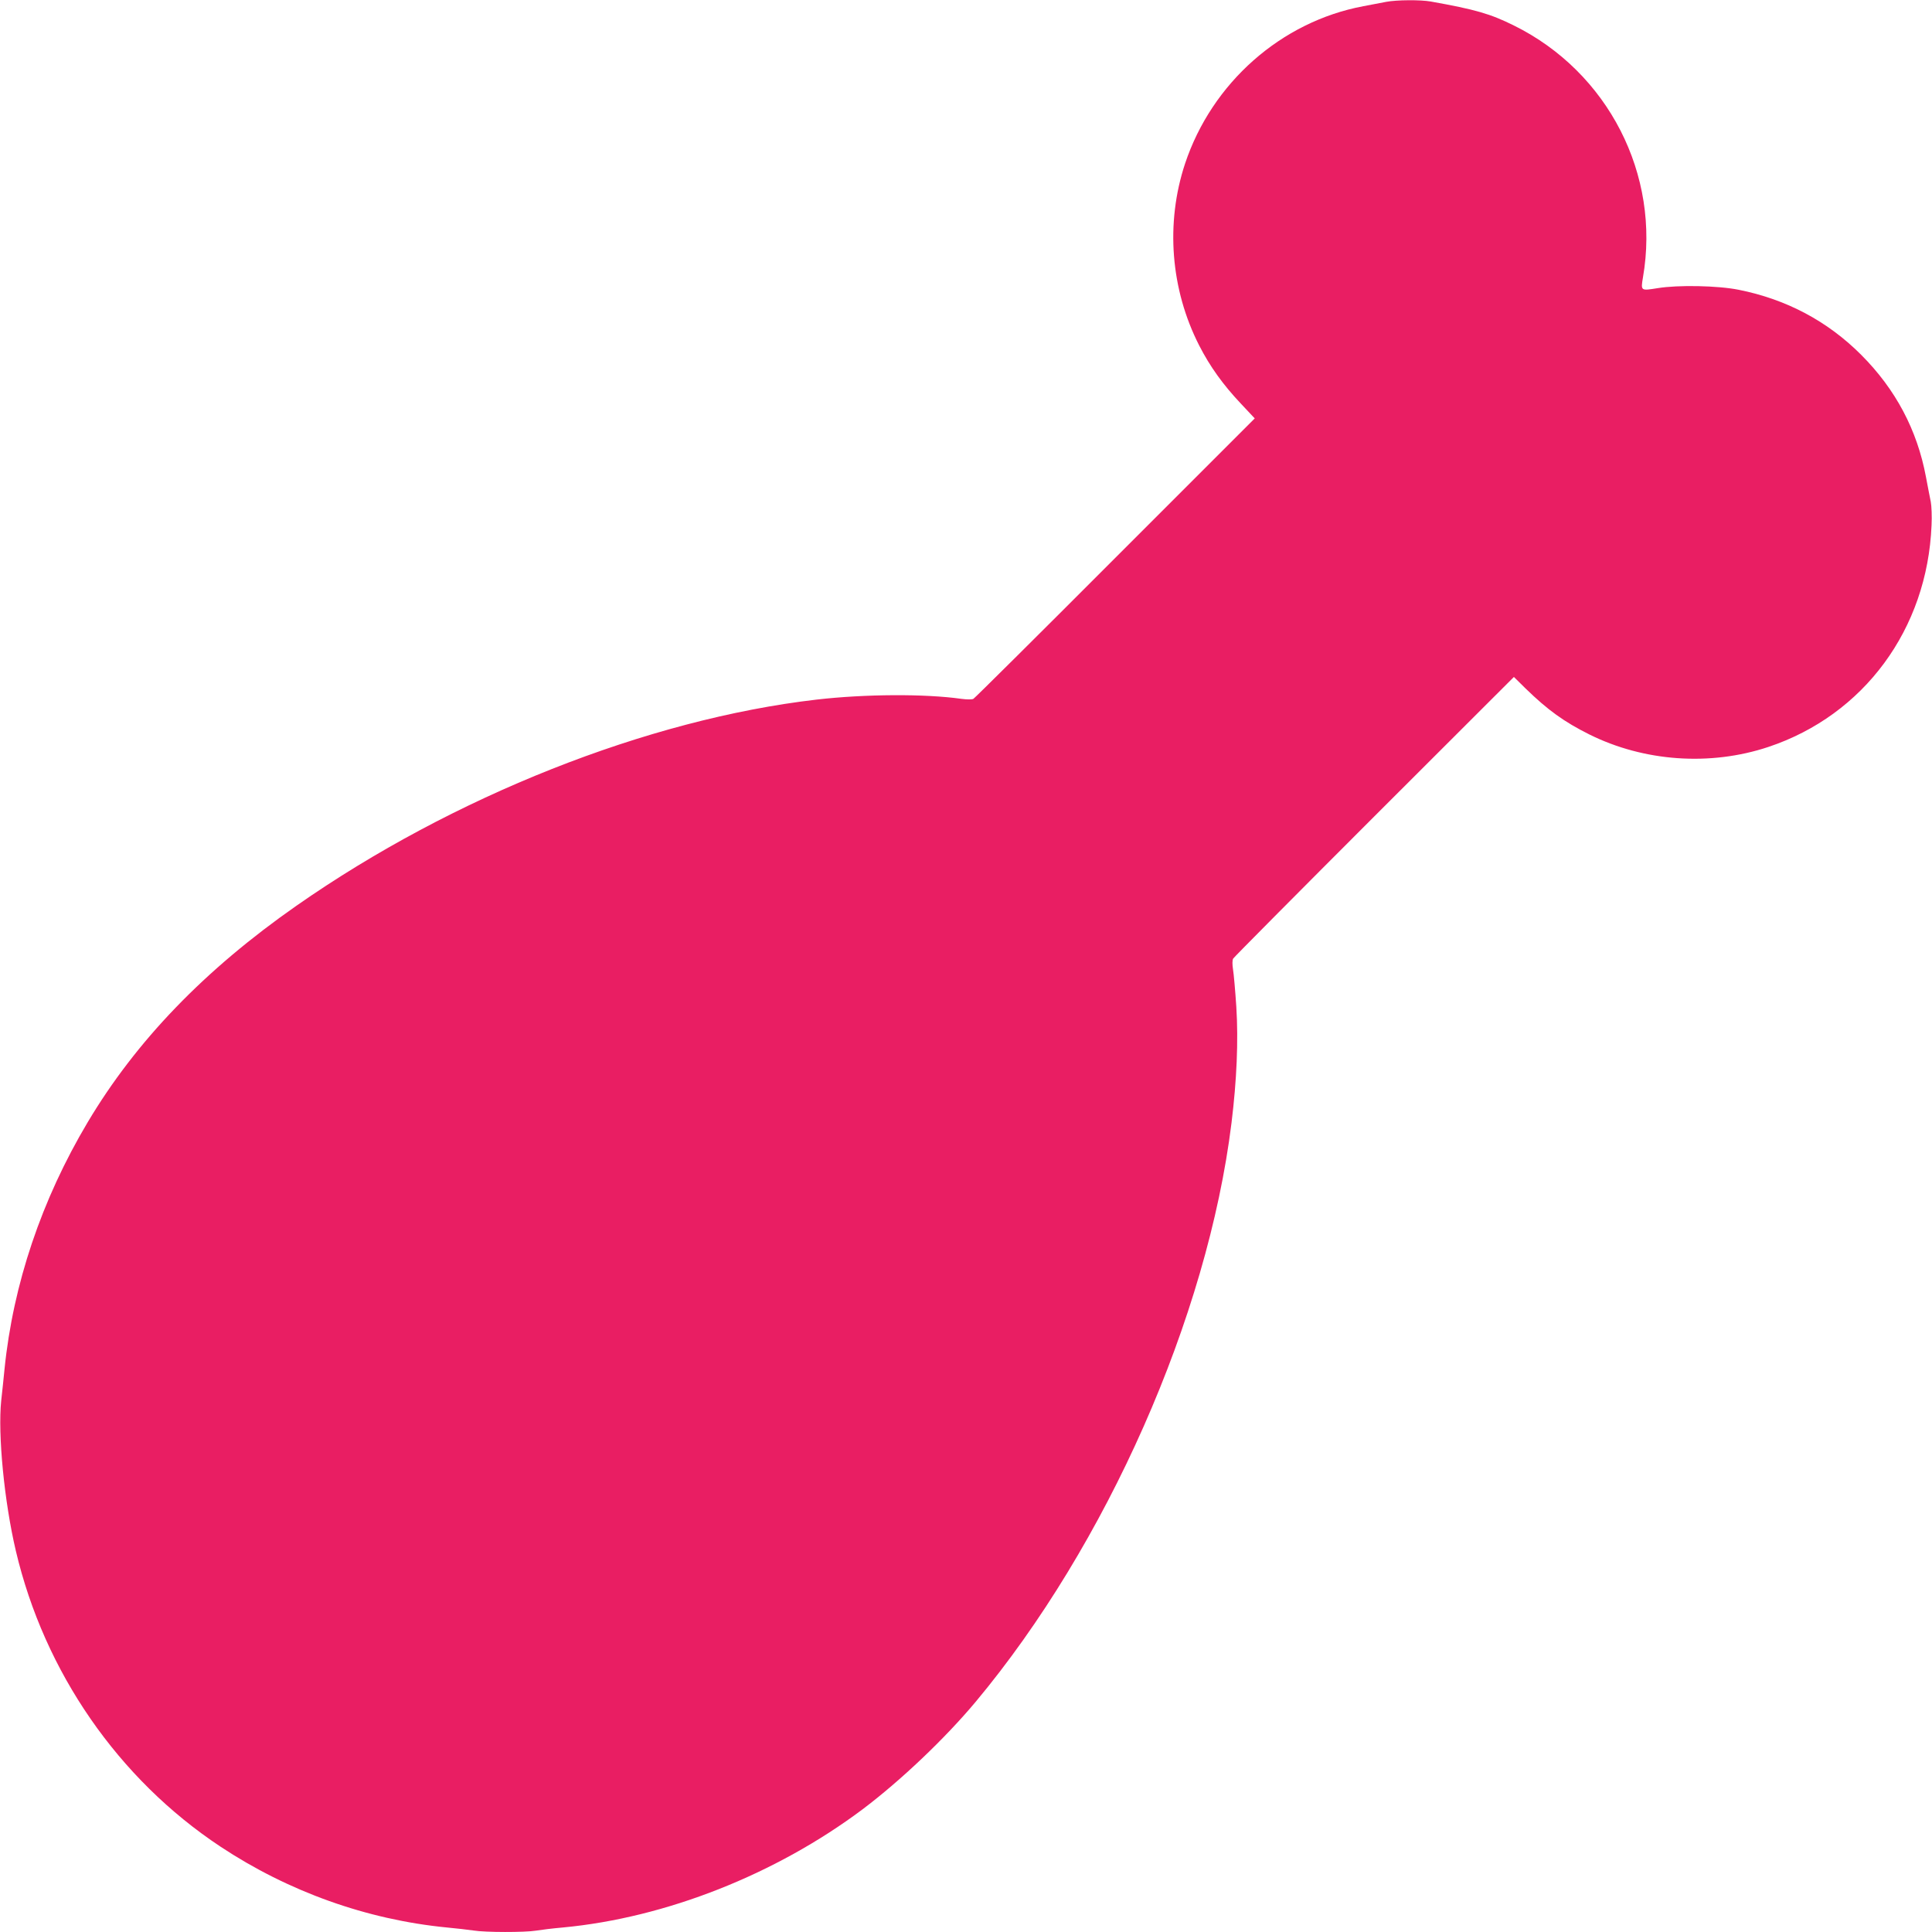
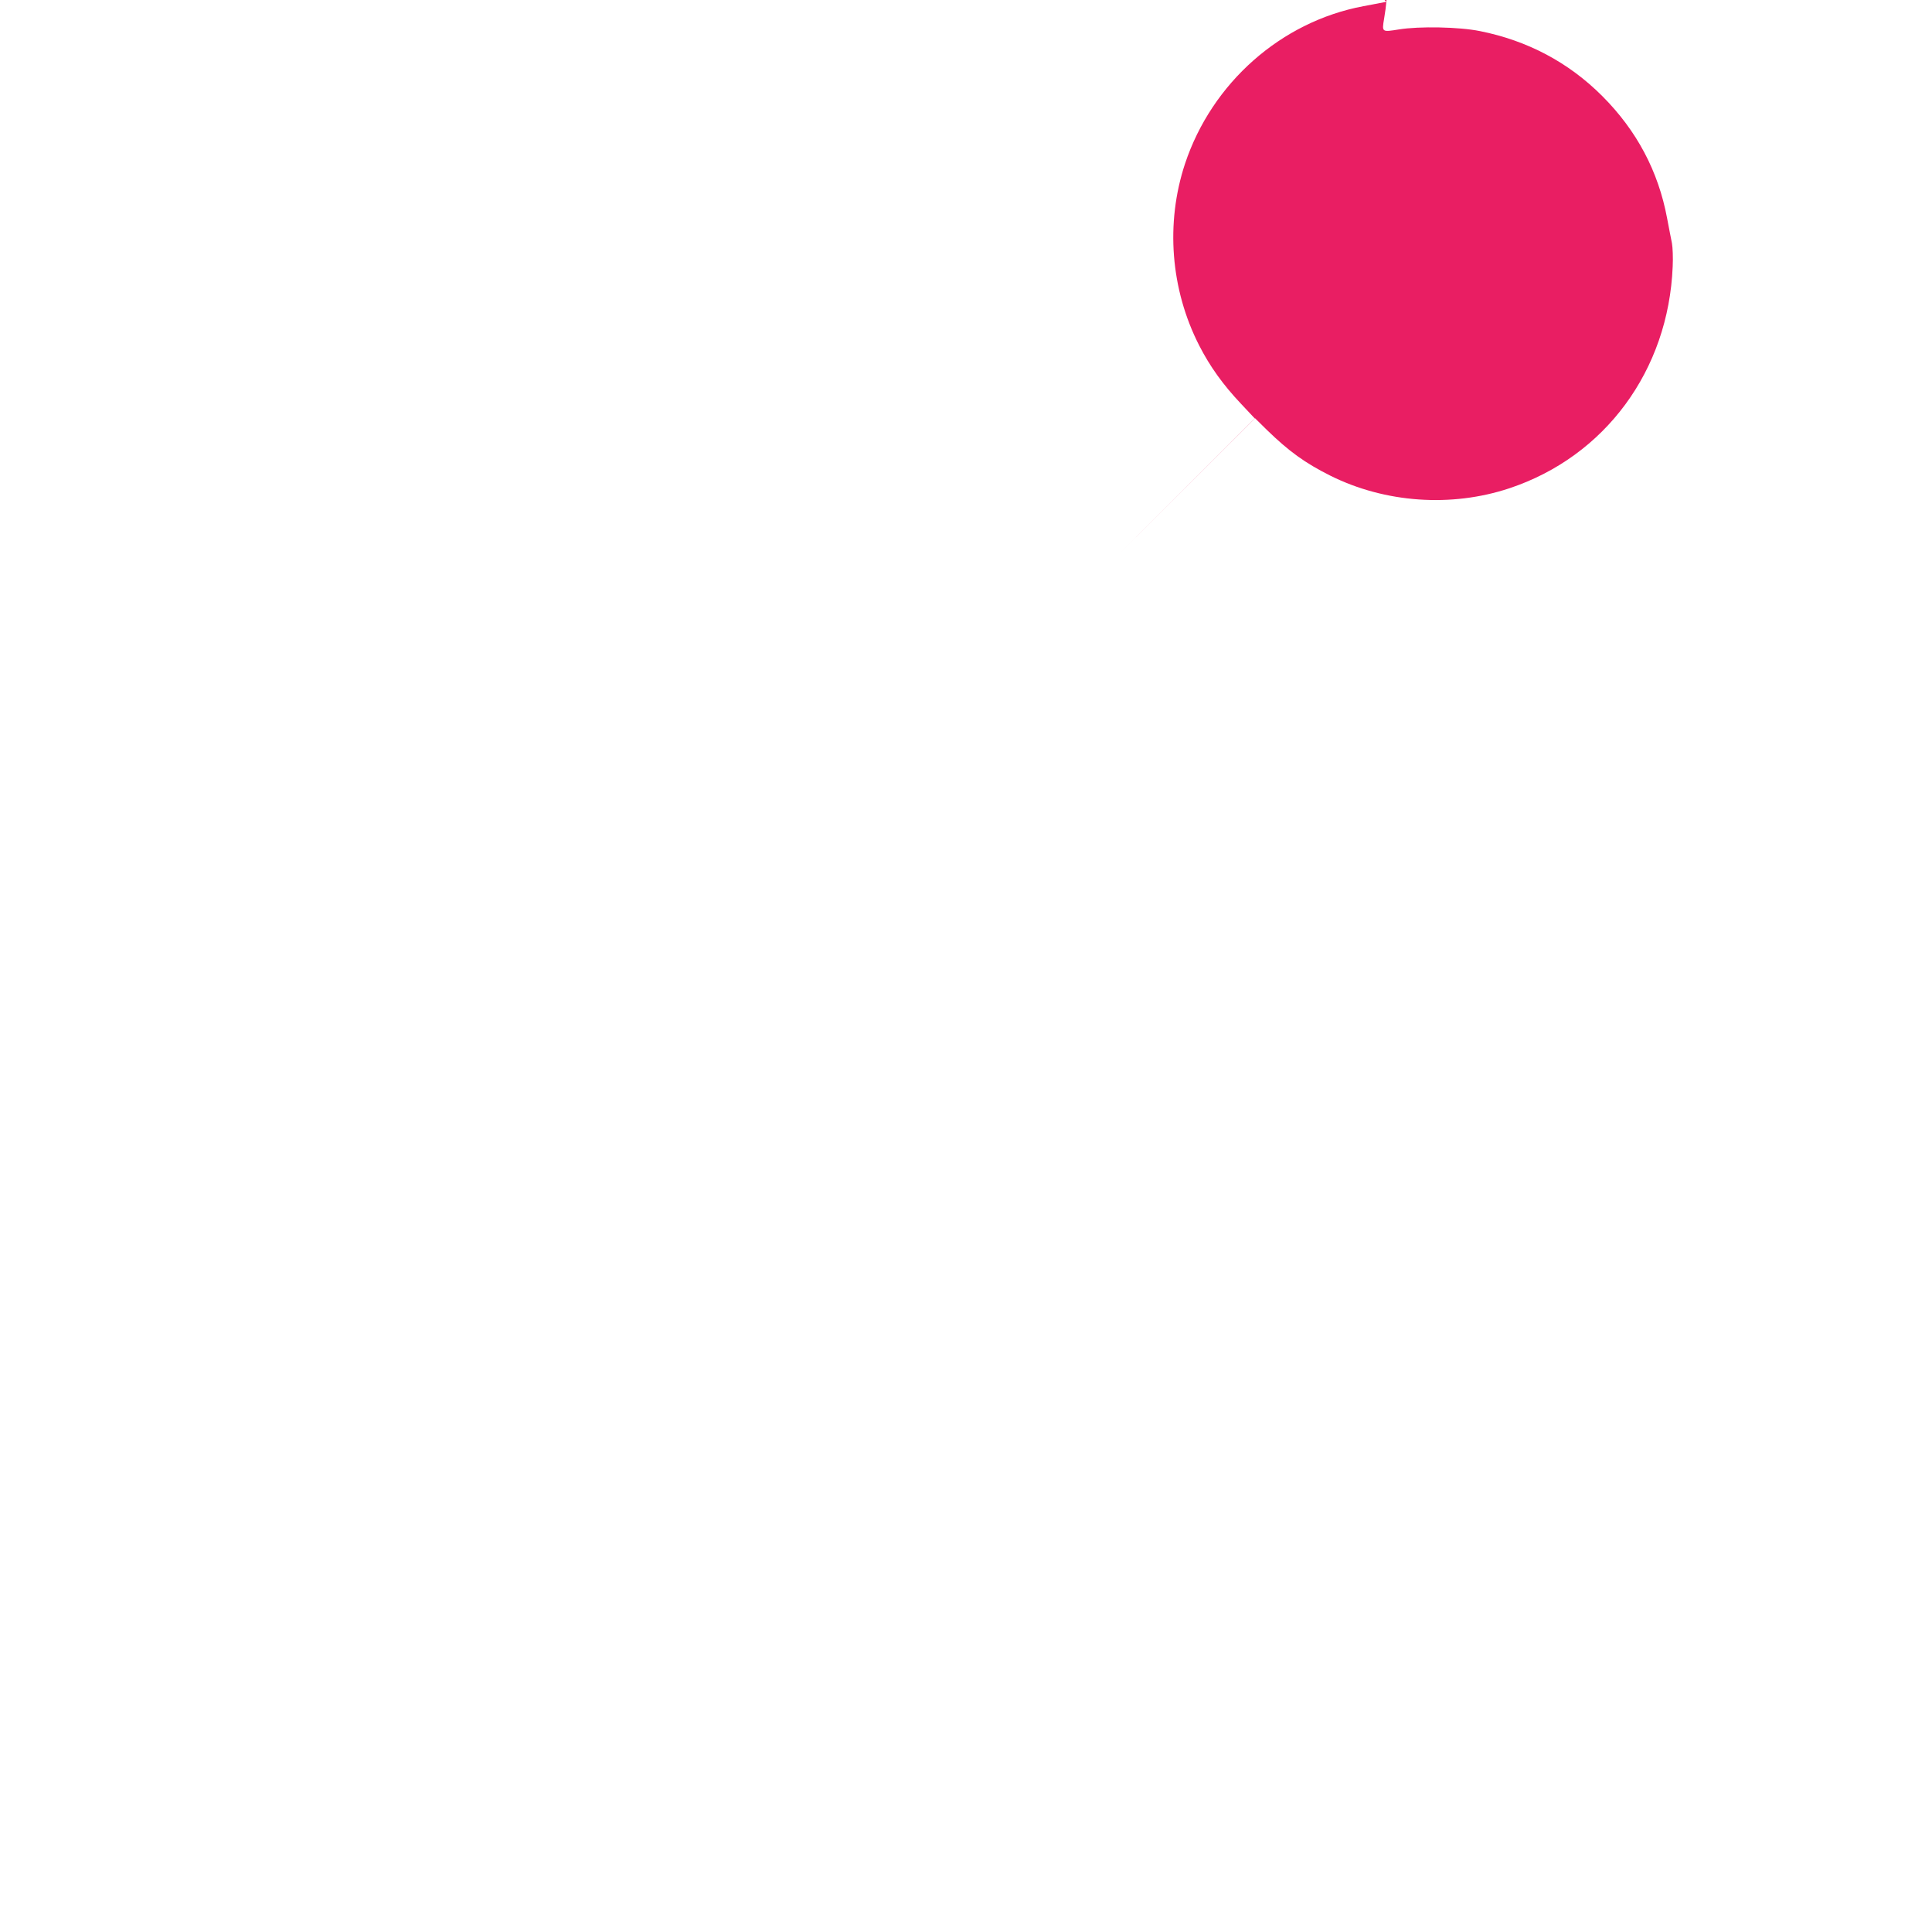
<svg xmlns="http://www.w3.org/2000/svg" version="1.0" width="1280pt" height="1280pt" viewBox="0 0 1280 1280" preserveAspectRatio="xMidYMid meet">
  <g transform="translate(0,1280) scale(0.1,-0.1)" fill="#e91e63" stroke="none">
-     <path d="M9185 12788 c-27 -5 -96 -18 -152 -29 -545 -102 -1004 -508 -1182 -1044 -130 -394 -96 -832 94 -1204 71 -139 158 -260 275 -384 l93 -99 -924 -924 c-508 -509 -931 -929 -940 -934 -9 -5 -42 -5 -80 0 -240 34 -638 32 -959 -5 -1120 -130 -2410 -642 -3445 -1365 -610 -426 -1063 -896 -1384 -1435 -306 -514 -494 -1073 -551 -1635 -6 -58 -15 -152 -22 -210 -23 -223 20 -668 97 -995 189 -803 679 -1511 1355 -1959 450 -298 969 -484 1500 -536 63 -6 143 -15 176 -20 78 -13 344 -13 415 -1 30 5 110 15 179 21 681 64 1410 352 1985 783 252 190 544 467 749 712 868 1040 1536 2549 1695 3835 35 285 46 545 32 768 -7 108 -17 220 -22 250 -5 32 -5 61 1 71 5 9 425 432 934 941 l926 925 77 -76 c148 -144 255 -221 423 -305 362 -180 800 -211 1185 -83 634 211 1054 781 1082 1469 3 58 0 128 -5 155 -6 28 -20 102 -32 165 -58 311 -201 581 -430 810 -223 223 -495 367 -810 430 -138 28 -403 33 -537 11 -113 -18 -113 -19 -98 71 118 680 -231 1361 -855 1669 -157 78 -255 106 -551 159 -67 12 -225 11 -294 -2z" />
+     <path d="M9185 12788 c-27 -5 -96 -18 -152 -29 -545 -102 -1004 -508 -1182 -1044 -130 -394 -96 -832 94 -1204 71 -139 158 -260 275 -384 l93 -99 -924 -924 l926 925 77 -76 c148 -144 255 -221 423 -305 362 -180 800 -211 1185 -83 634 211 1054 781 1082 1469 3 58 0 128 -5 155 -6 28 -20 102 -32 165 -58 311 -201 581 -430 810 -223 223 -495 367 -810 430 -138 28 -403 33 -537 11 -113 -18 -113 -19 -98 71 118 680 -231 1361 -855 1669 -157 78 -255 106 -551 159 -67 12 -225 11 -294 -2z" />
  </g>
</svg>